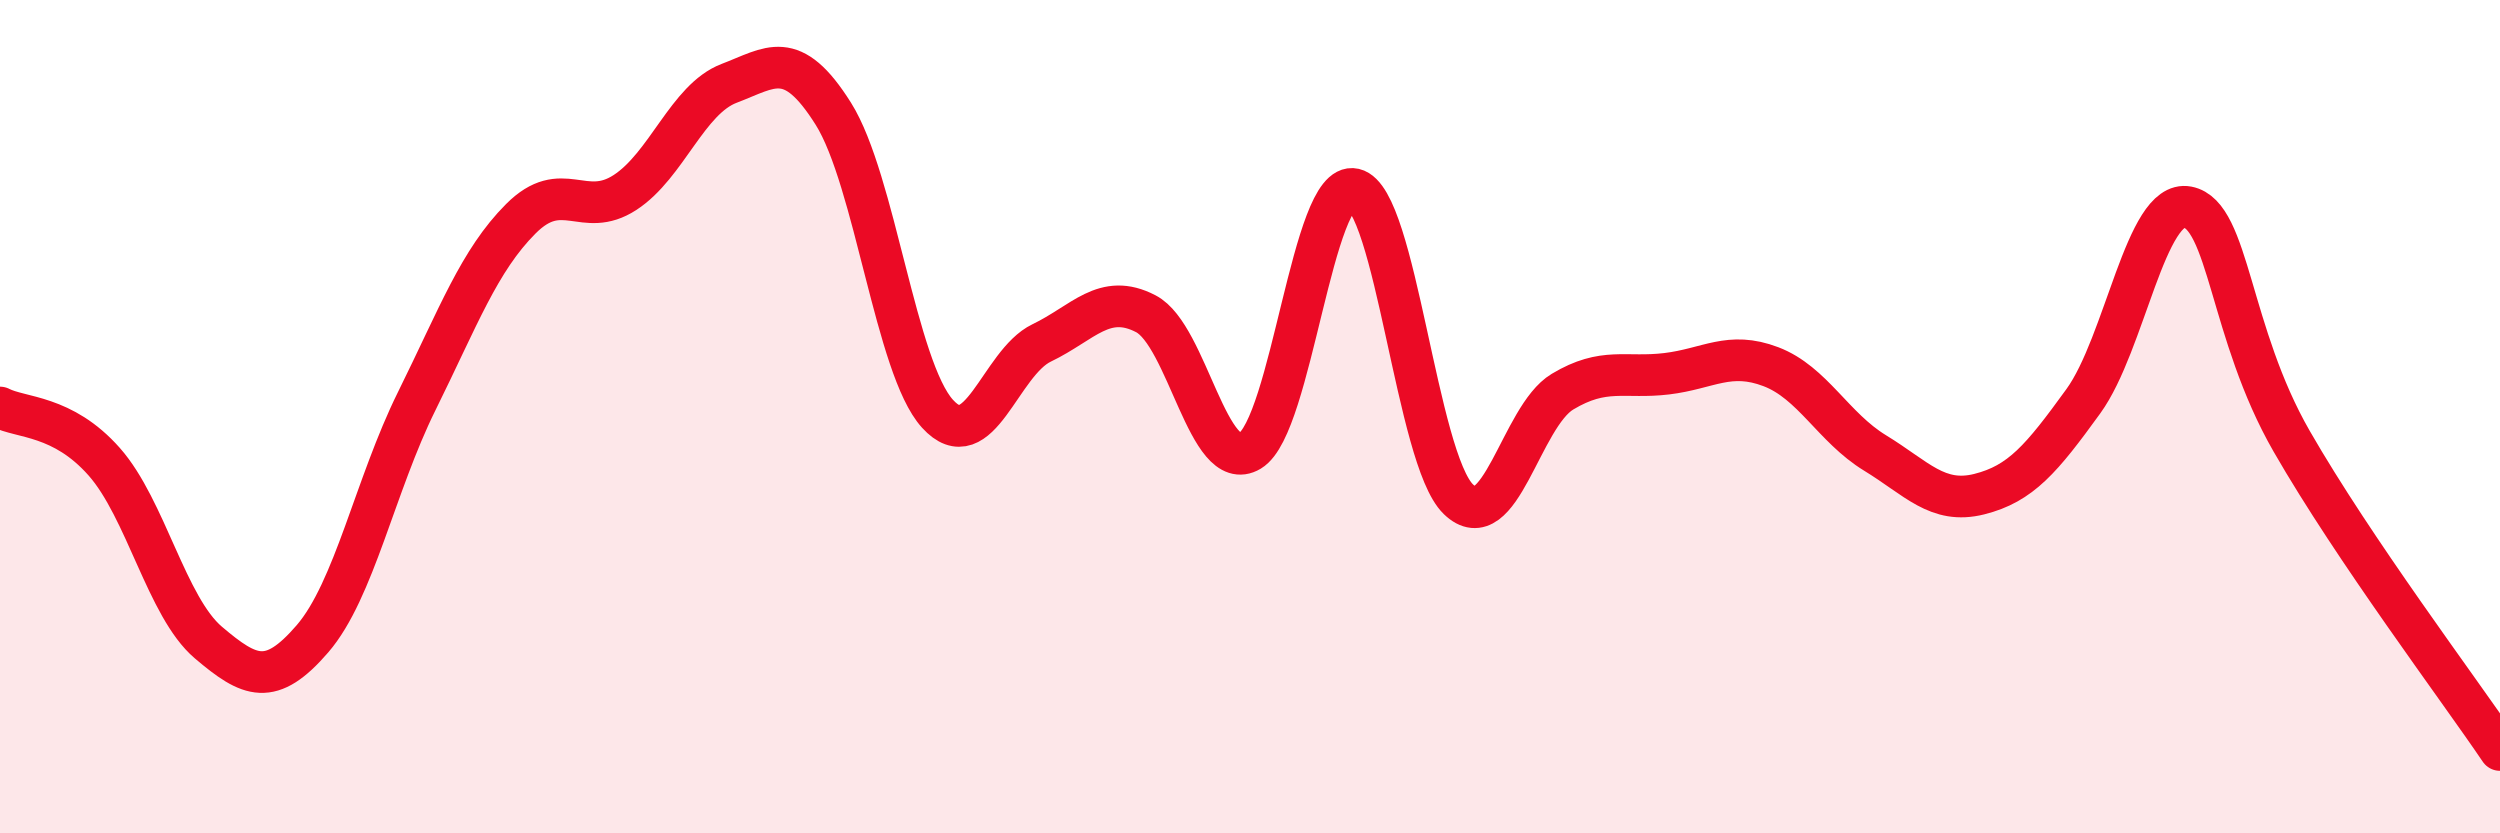
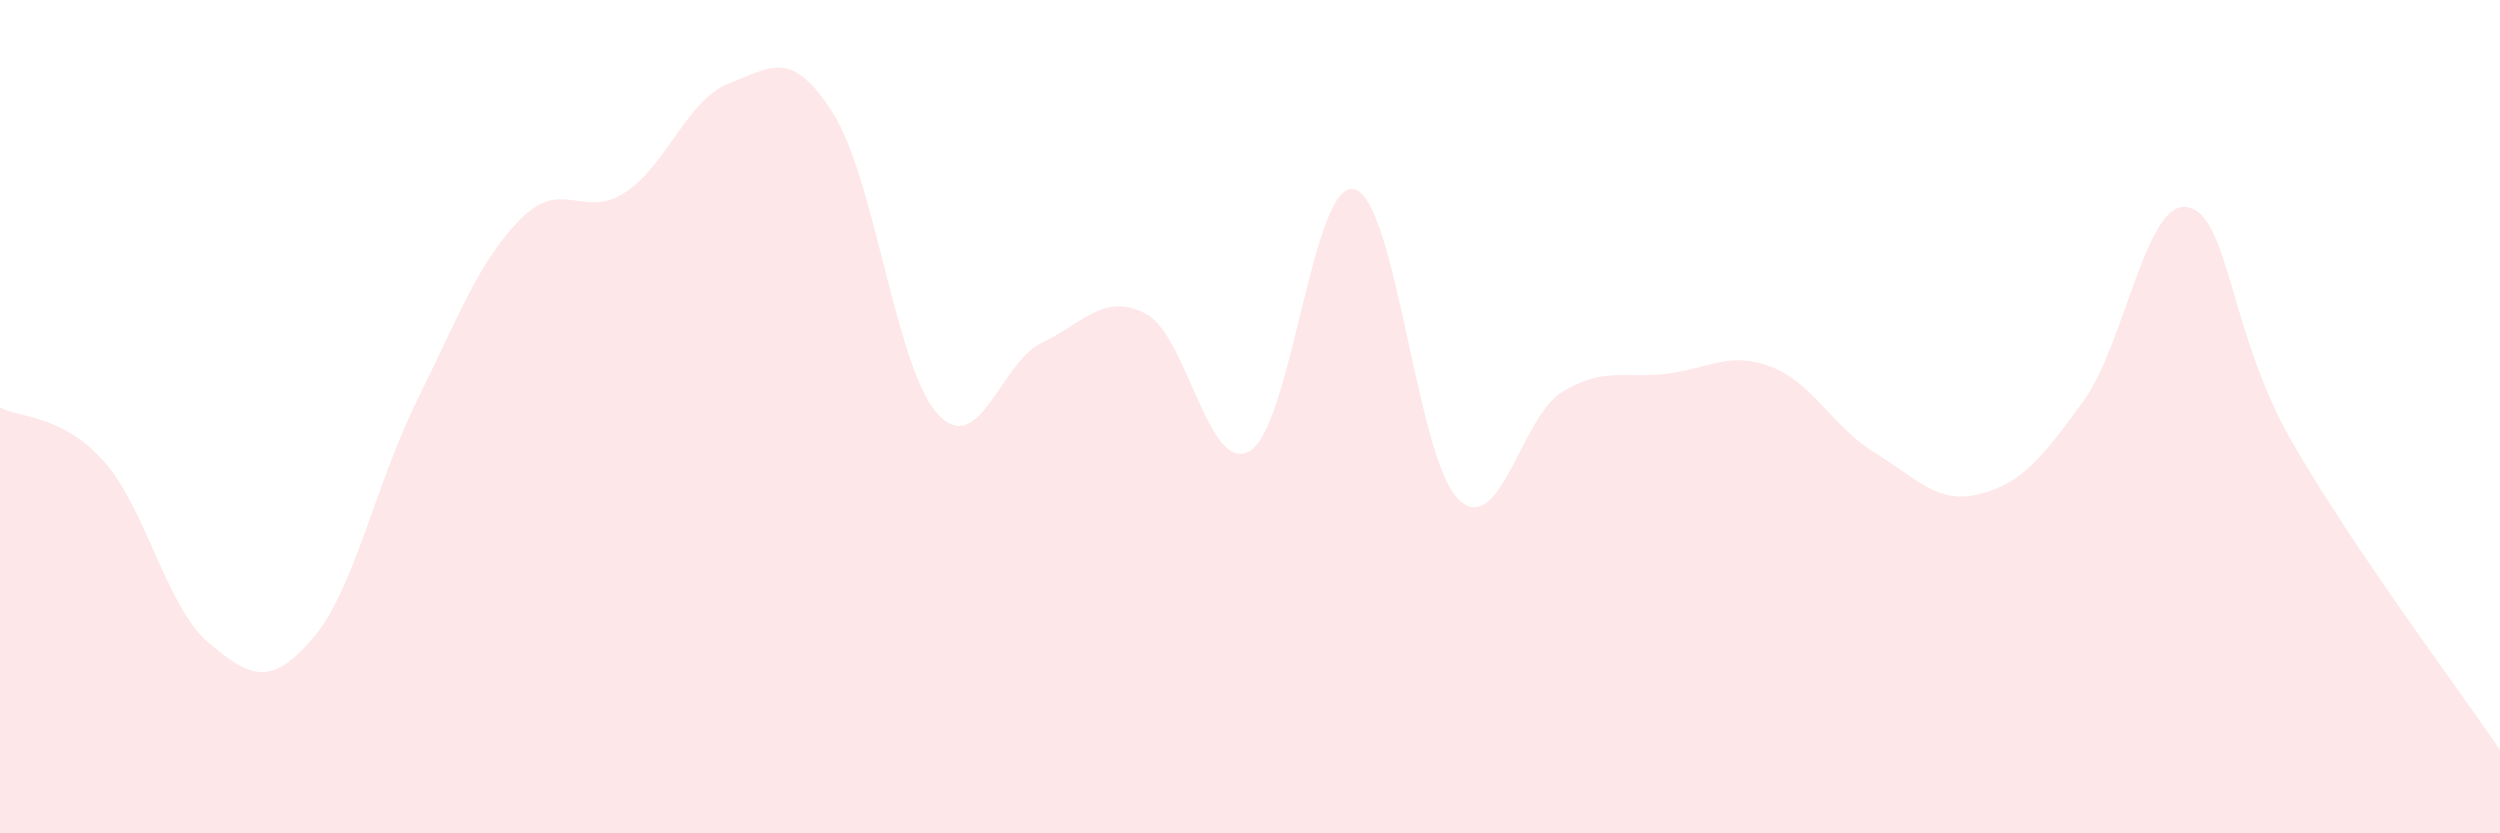
<svg xmlns="http://www.w3.org/2000/svg" width="60" height="20" viewBox="0 0 60 20">
  <path d="M 0,9.78 C 0.5,10.04 1.5,9.95 2.5,11.08 C 3.5,12.21 4,14.57 5,15.42 C 6,16.27 6.5,16.49 7.5,15.33 C 8.5,14.17 9,11.65 10,9.63 C 11,7.61 11.5,6.25 12.5,5.25 C 13.5,4.25 14,5.27 15,4.62 C 16,3.97 16.5,2.38 17.5,2 C 18.5,1.62 19,1.14 20,2.73 C 21,4.32 21.5,8.83 22.5,9.93 C 23.5,11.03 24,8.71 25,8.23 C 26,7.75 26.5,7.01 27.5,7.53 C 28.5,8.05 29,11.42 30,10.82 C 31,10.22 31.5,4.31 32.5,4.54 C 33.5,4.77 34,11.01 35,11.98 C 36,12.95 36.5,10 37.5,9.4 C 38.5,8.8 39,9.09 40,8.97 C 41,8.85 41.5,8.42 42.5,8.8 C 43.5,9.18 44,10.26 45,10.87 C 46,11.48 46.5,12.11 47.5,11.86 C 48.5,11.61 49,11.01 50,9.63 C 51,8.25 51.5,4.78 52.5,4.97 C 53.5,5.16 53.5,7.98 55,10.59 C 56.5,13.2 59,16.52 60,18L60 20L0 20Z" fill="#EB0A25" opacity="0.1" stroke-linecap="round" stroke-linejoin="round" />
-   <path d="M 0,9.78 C 0.5,10.04 1.5,9.95 2.5,11.08 C 3.5,12.21 4,14.57 5,15.42 C 6,16.27 6.5,16.49 7.5,15.33 C 8.5,14.17 9,11.65 10,9.63 C 11,7.61 11.5,6.25 12.5,5.25 C 13.5,4.25 14,5.27 15,4.62 C 16,3.97 16.5,2.38 17.5,2 C 18.5,1.62 19,1.14 20,2.73 C 21,4.32 21.5,8.83 22.5,9.93 C 23.5,11.03 24,8.71 25,8.23 C 26,7.75 26.5,7.01 27.5,7.53 C 28.5,8.05 29,11.42 30,10.82 C 31,10.22 31.5,4.31 32.5,4.54 C 33.5,4.77 34,11.01 35,11.98 C 36,12.95 36.5,10 37.5,9.4 C 38.5,8.8 39,9.09 40,8.97 C 41,8.85 41.5,8.42 42.5,8.8 C 43.5,9.18 44,10.26 45,10.87 C 46,11.48 46.5,12.11 47.5,11.86 C 48.5,11.61 49,11.01 50,9.63 C 51,8.25 51.5,4.78 52.5,4.97 C 53.5,5.16 53.5,7.98 55,10.59 C 56.5,13.2 59,16.52 60,18" stroke="#EB0A25" stroke-width="1" fill="none" stroke-linecap="round" stroke-linejoin="round" />
</svg>